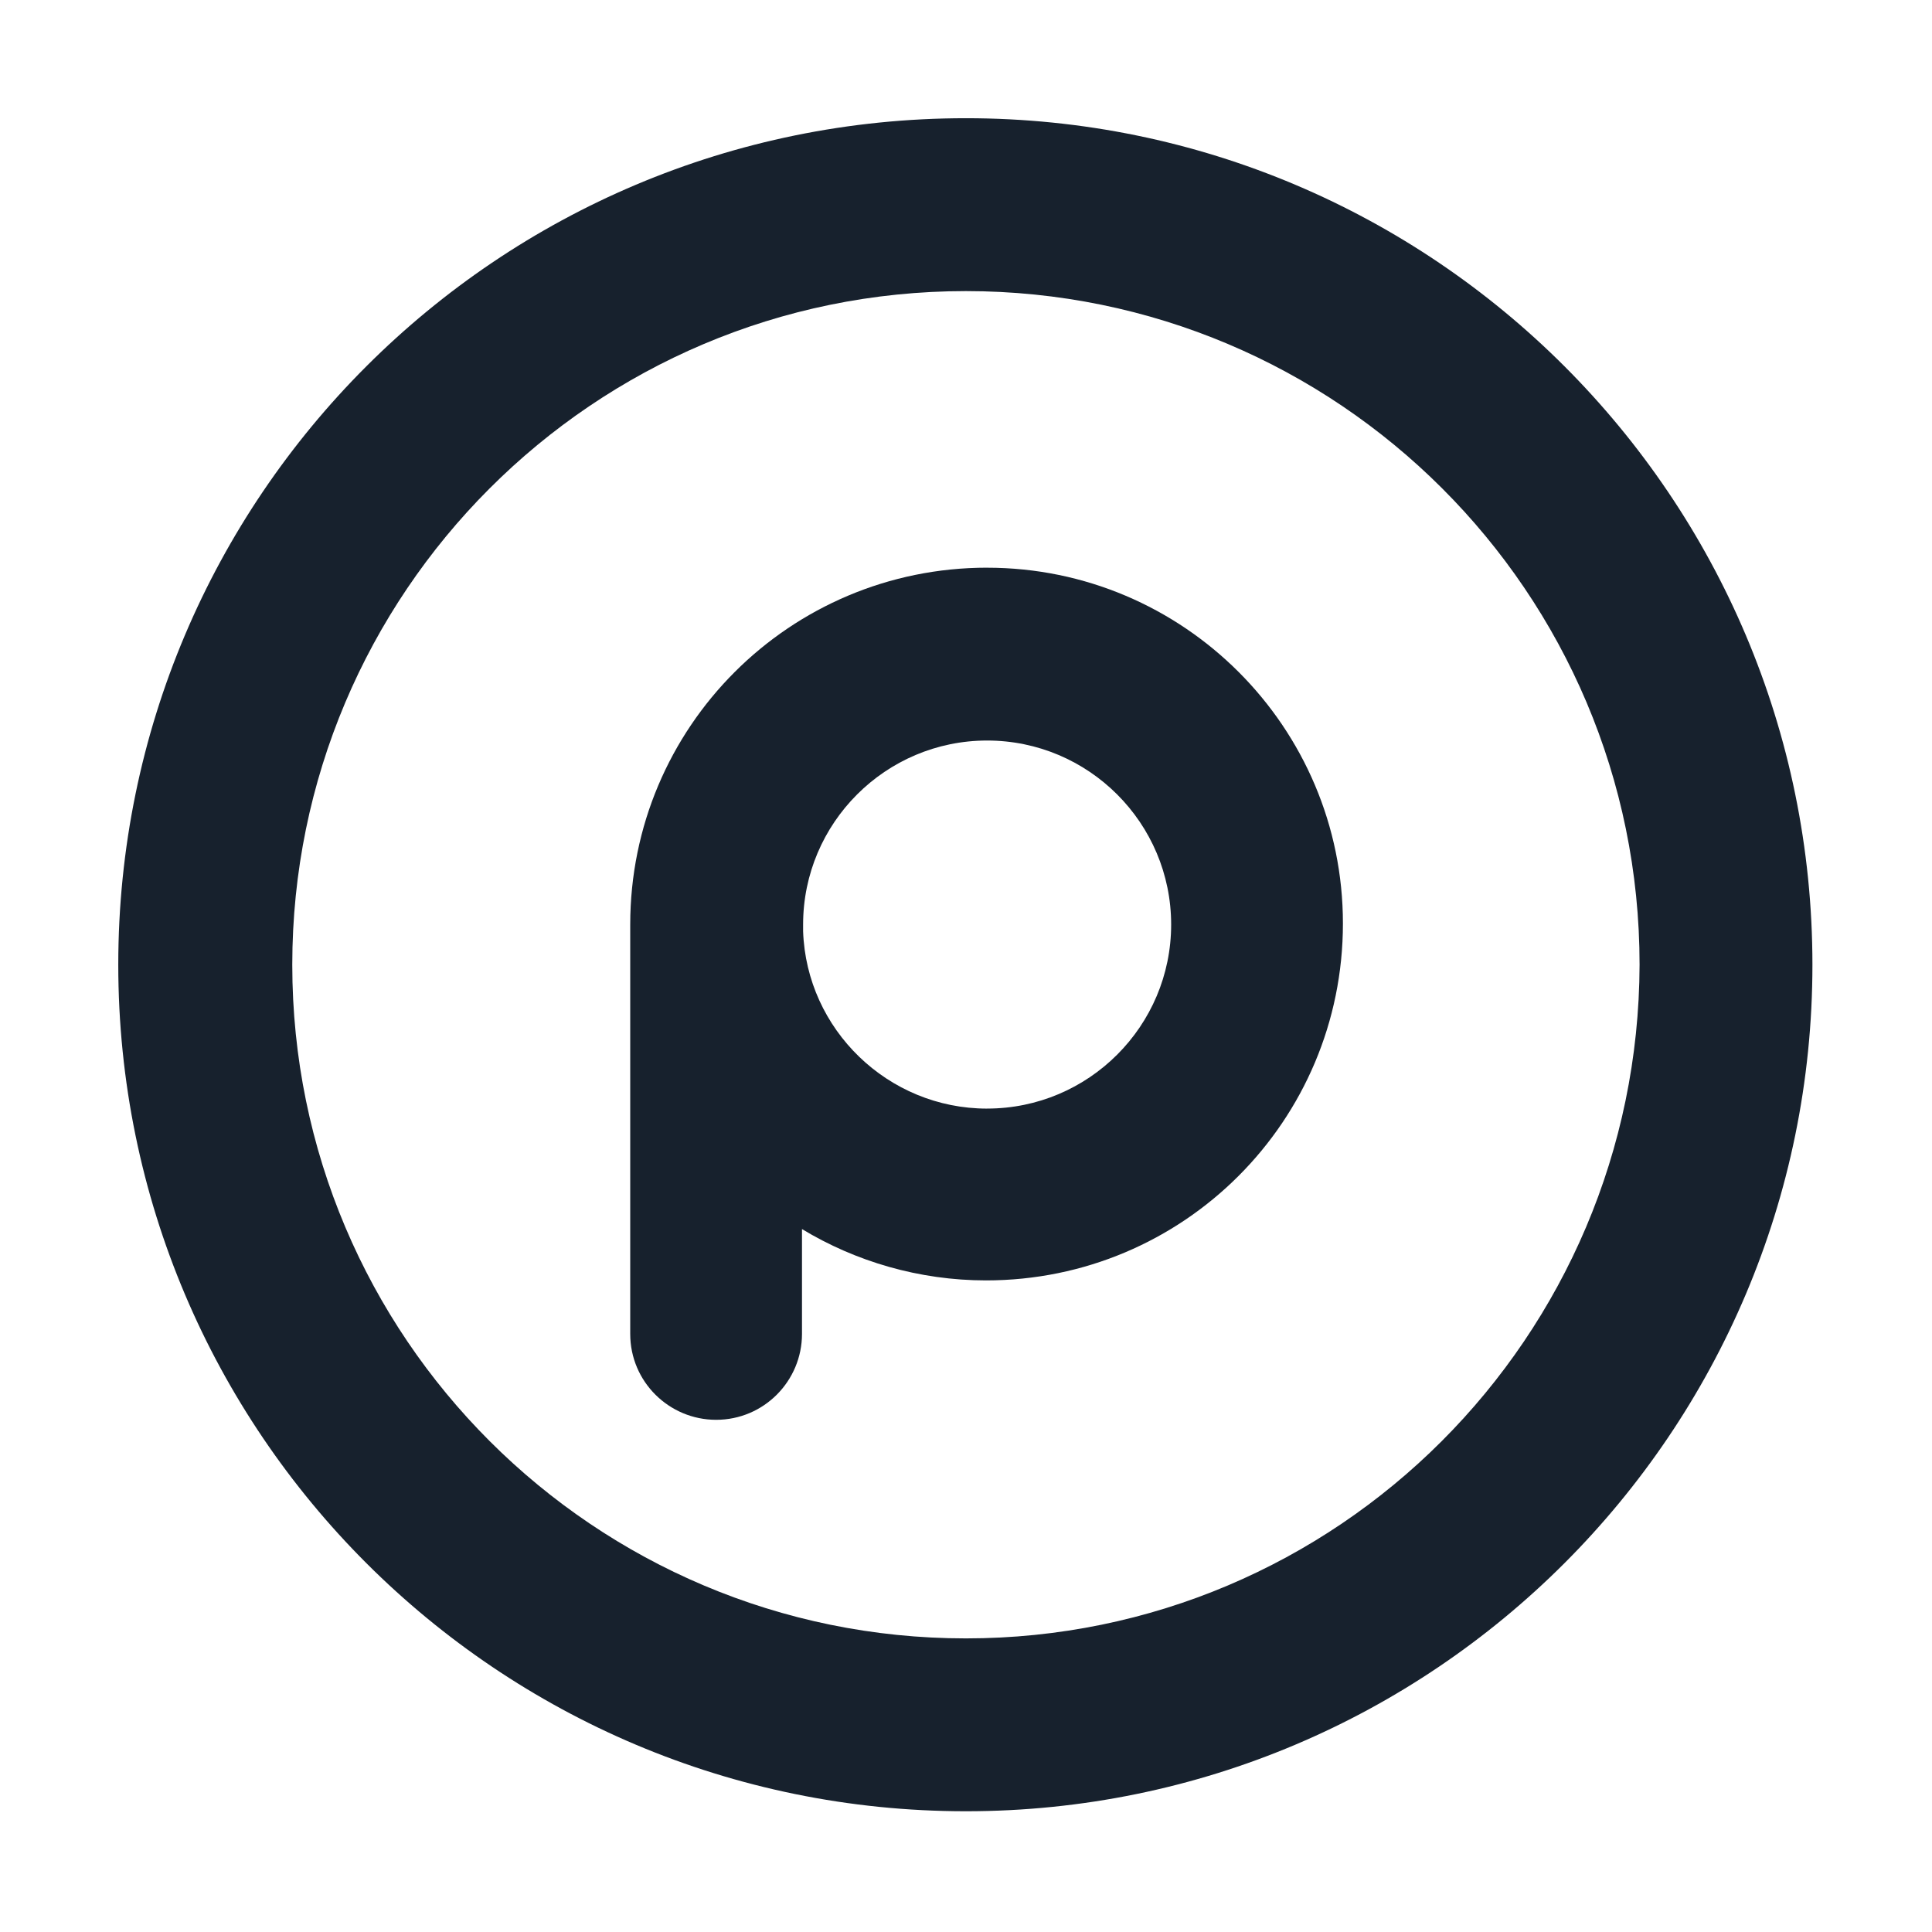
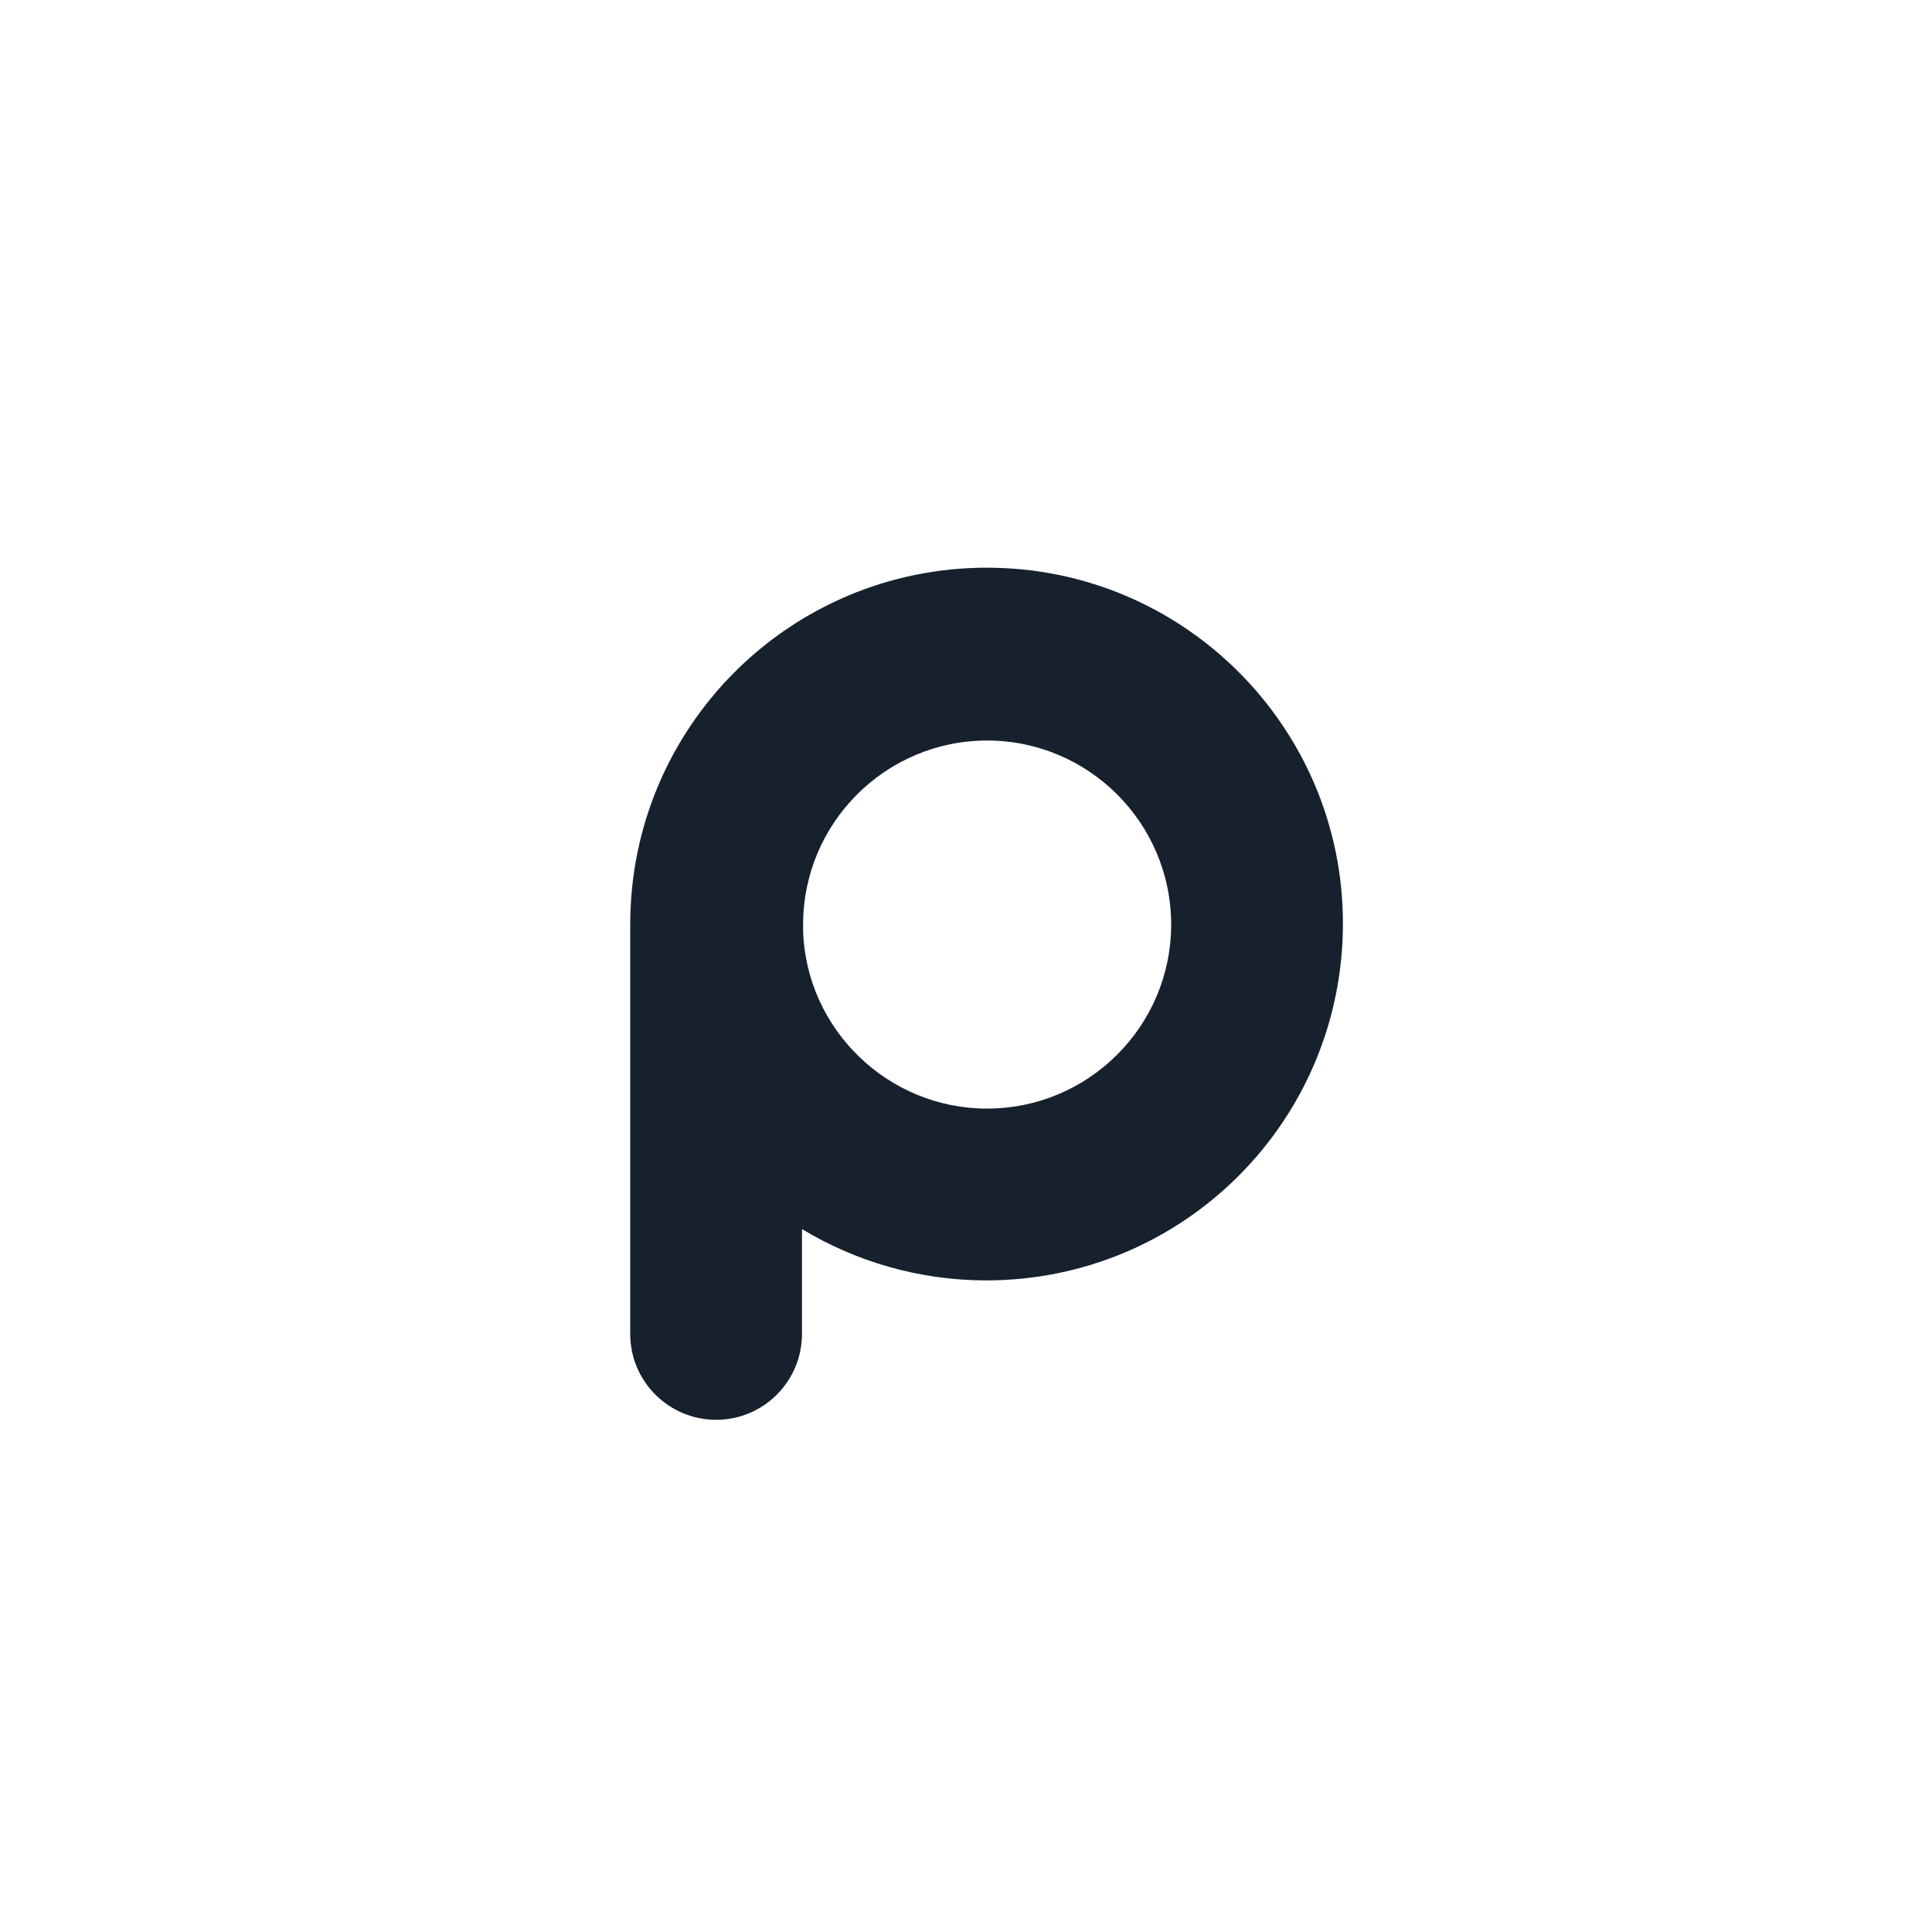
<svg xmlns="http://www.w3.org/2000/svg" fill="none" height="64" viewBox="0 0 64 64" width="64">
-   <path d="m0 0h64v64h-64z" fill="#fff" />
  <g fill="#17212d">
-     <path d="m31.997 3.916c-15.517 0-28.079 12.562-28.079 28.042s12.562 28.042 28.079 28.042c15.48 0 28.042-12.562 28.042-28.042s-12.562-28.042-28.042-28.042zm0 50.358c-12.303 0-22.315-9.976-22.315-22.316 0-12.303 9.975-22.315 22.315-22.315 12.303 0 22.316 9.975 22.316 22.315-.037 12.34-10.012 22.316-22.316 22.316z" />
    <path d="m32.7 18.805c-6.54 0-11.823 5.283-11.823 11.823v.296 13.116.148c0 1.589 1.293 2.845 2.845 2.845 1.589 0 2.845-1.293 2.845-2.845v-3.473c1.773 1.071 3.879 1.7 6.096 1.7 6.54 0 11.823-5.283 11.823-11.823 0-6.503-5.283-11.786-11.786-11.786zm0 17.919c-3.288 0-5.985-2.623-6.096-5.875v-.222c0-3.362 2.734-6.096 6.096-6.096s6.096 2.734 6.096 6.096-2.734 6.096-6.096 6.096z" />
  </g>
</svg>